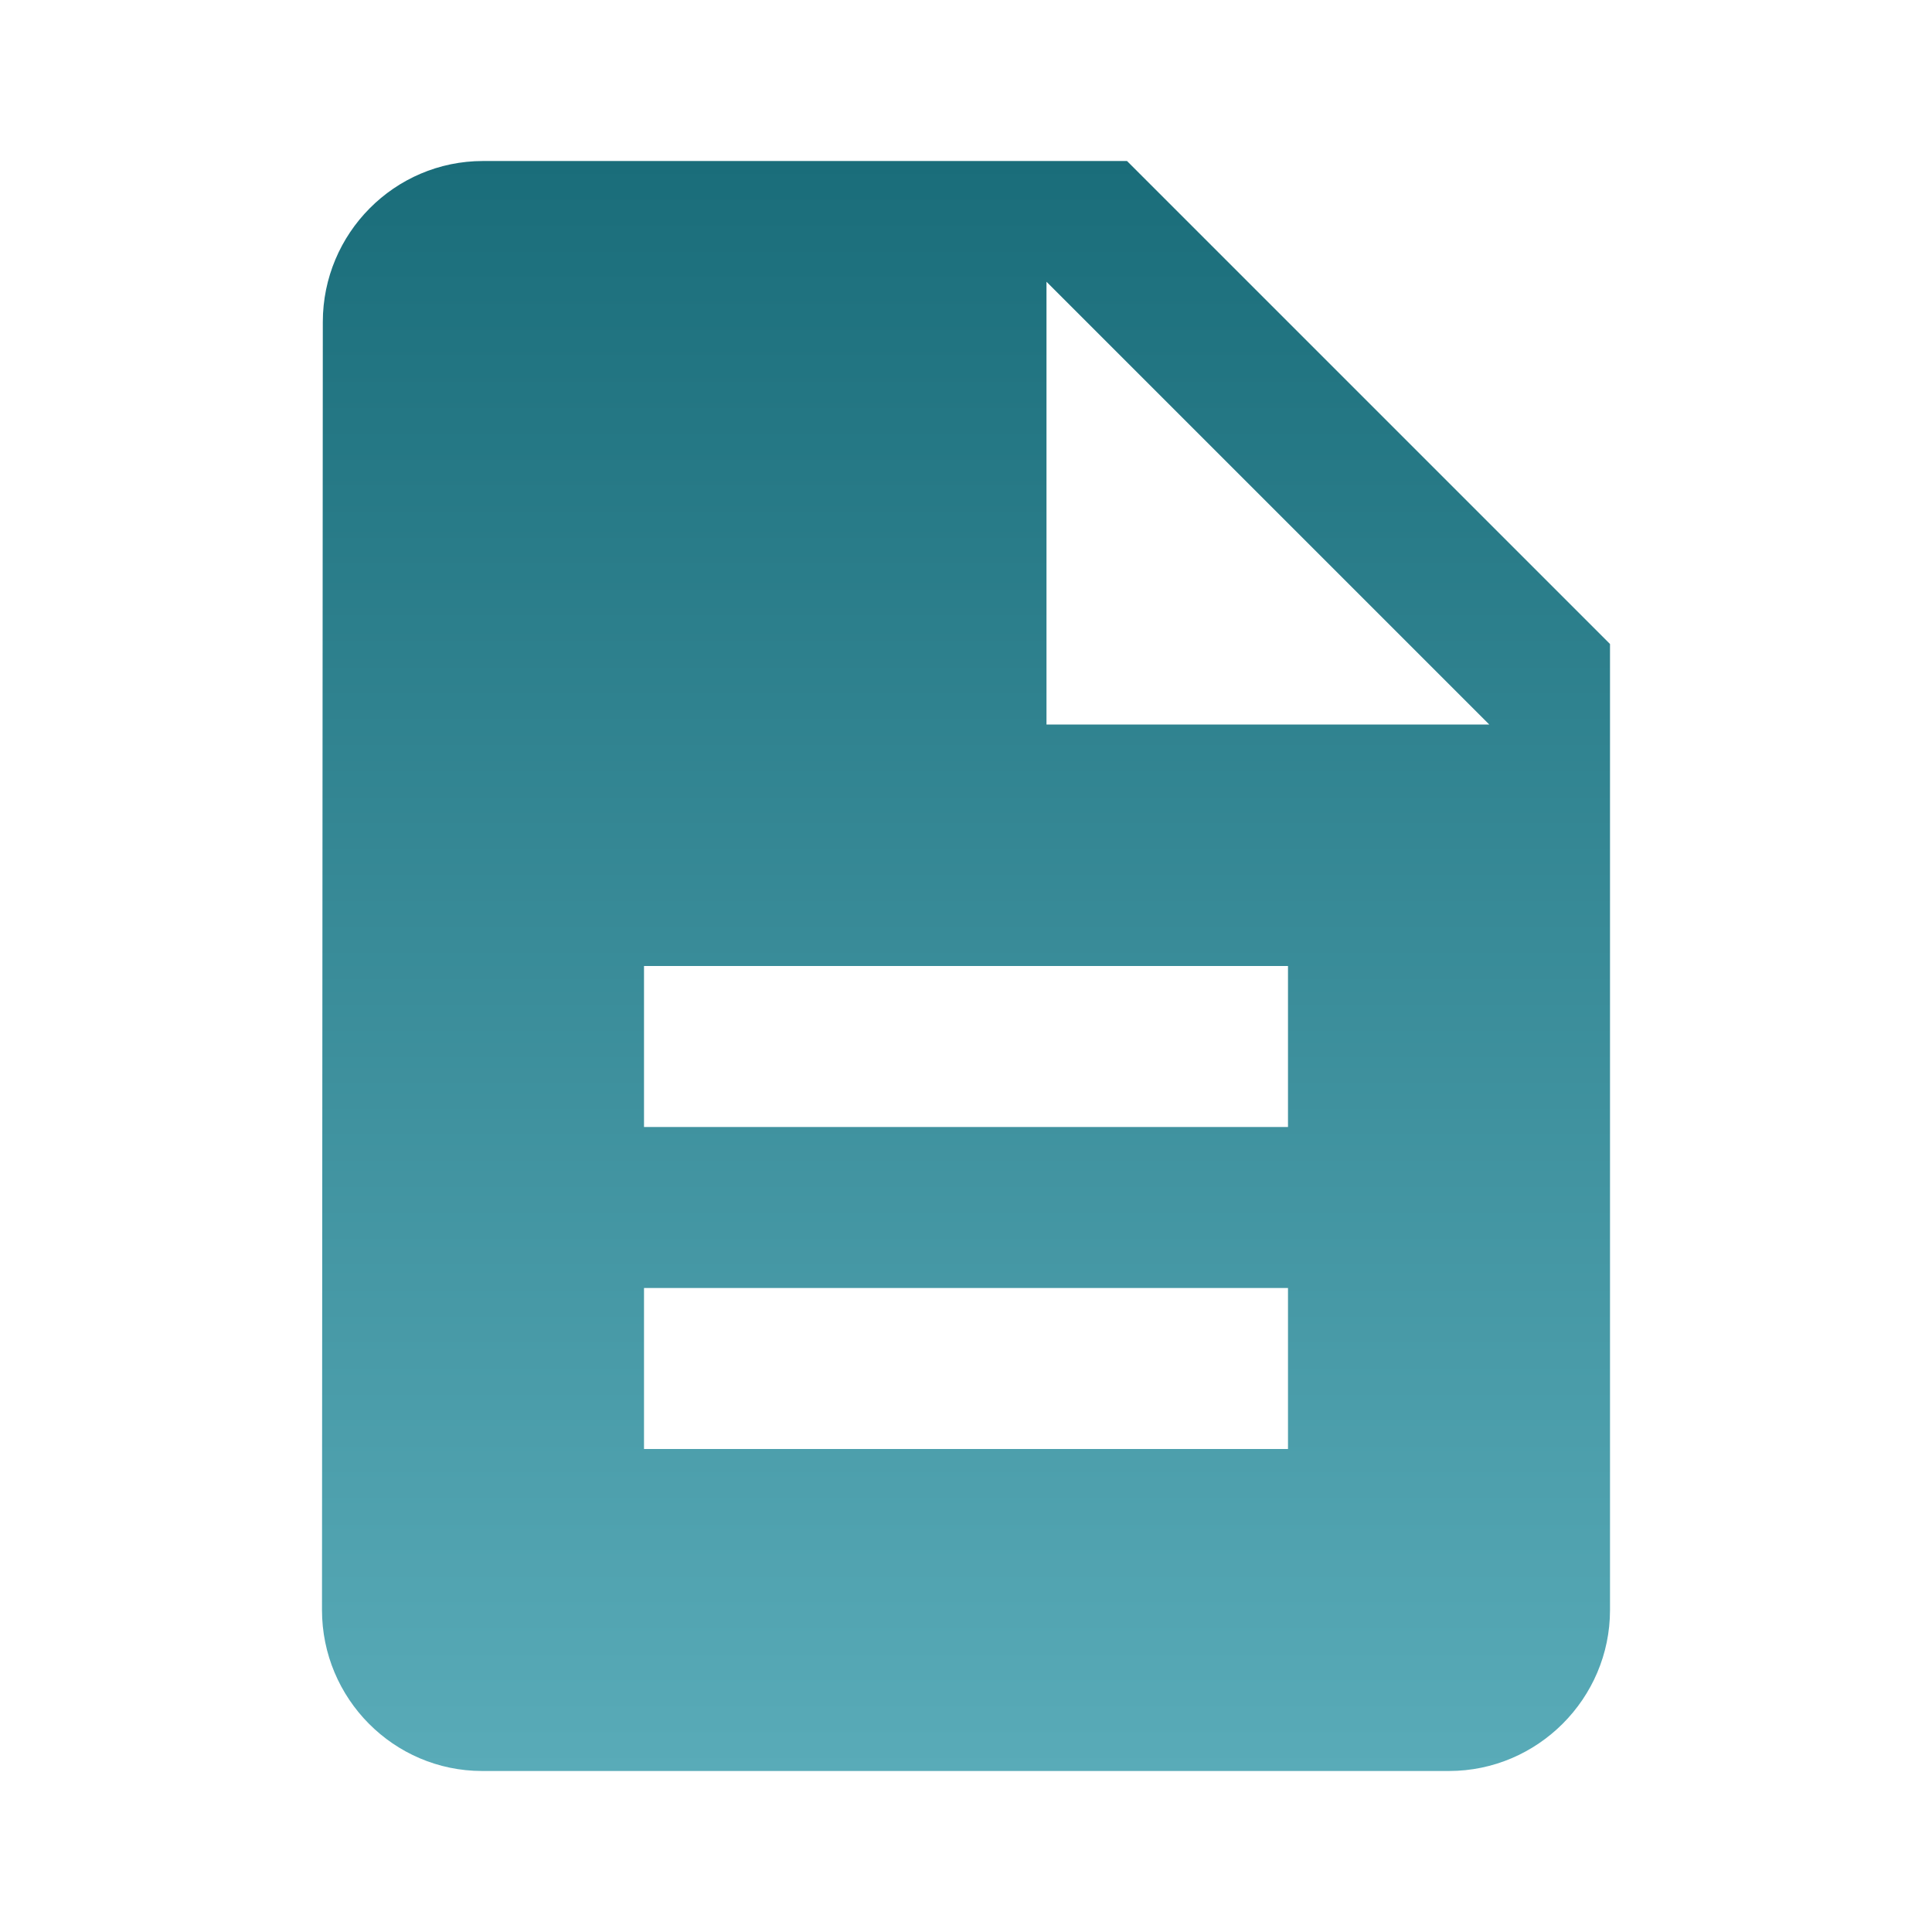
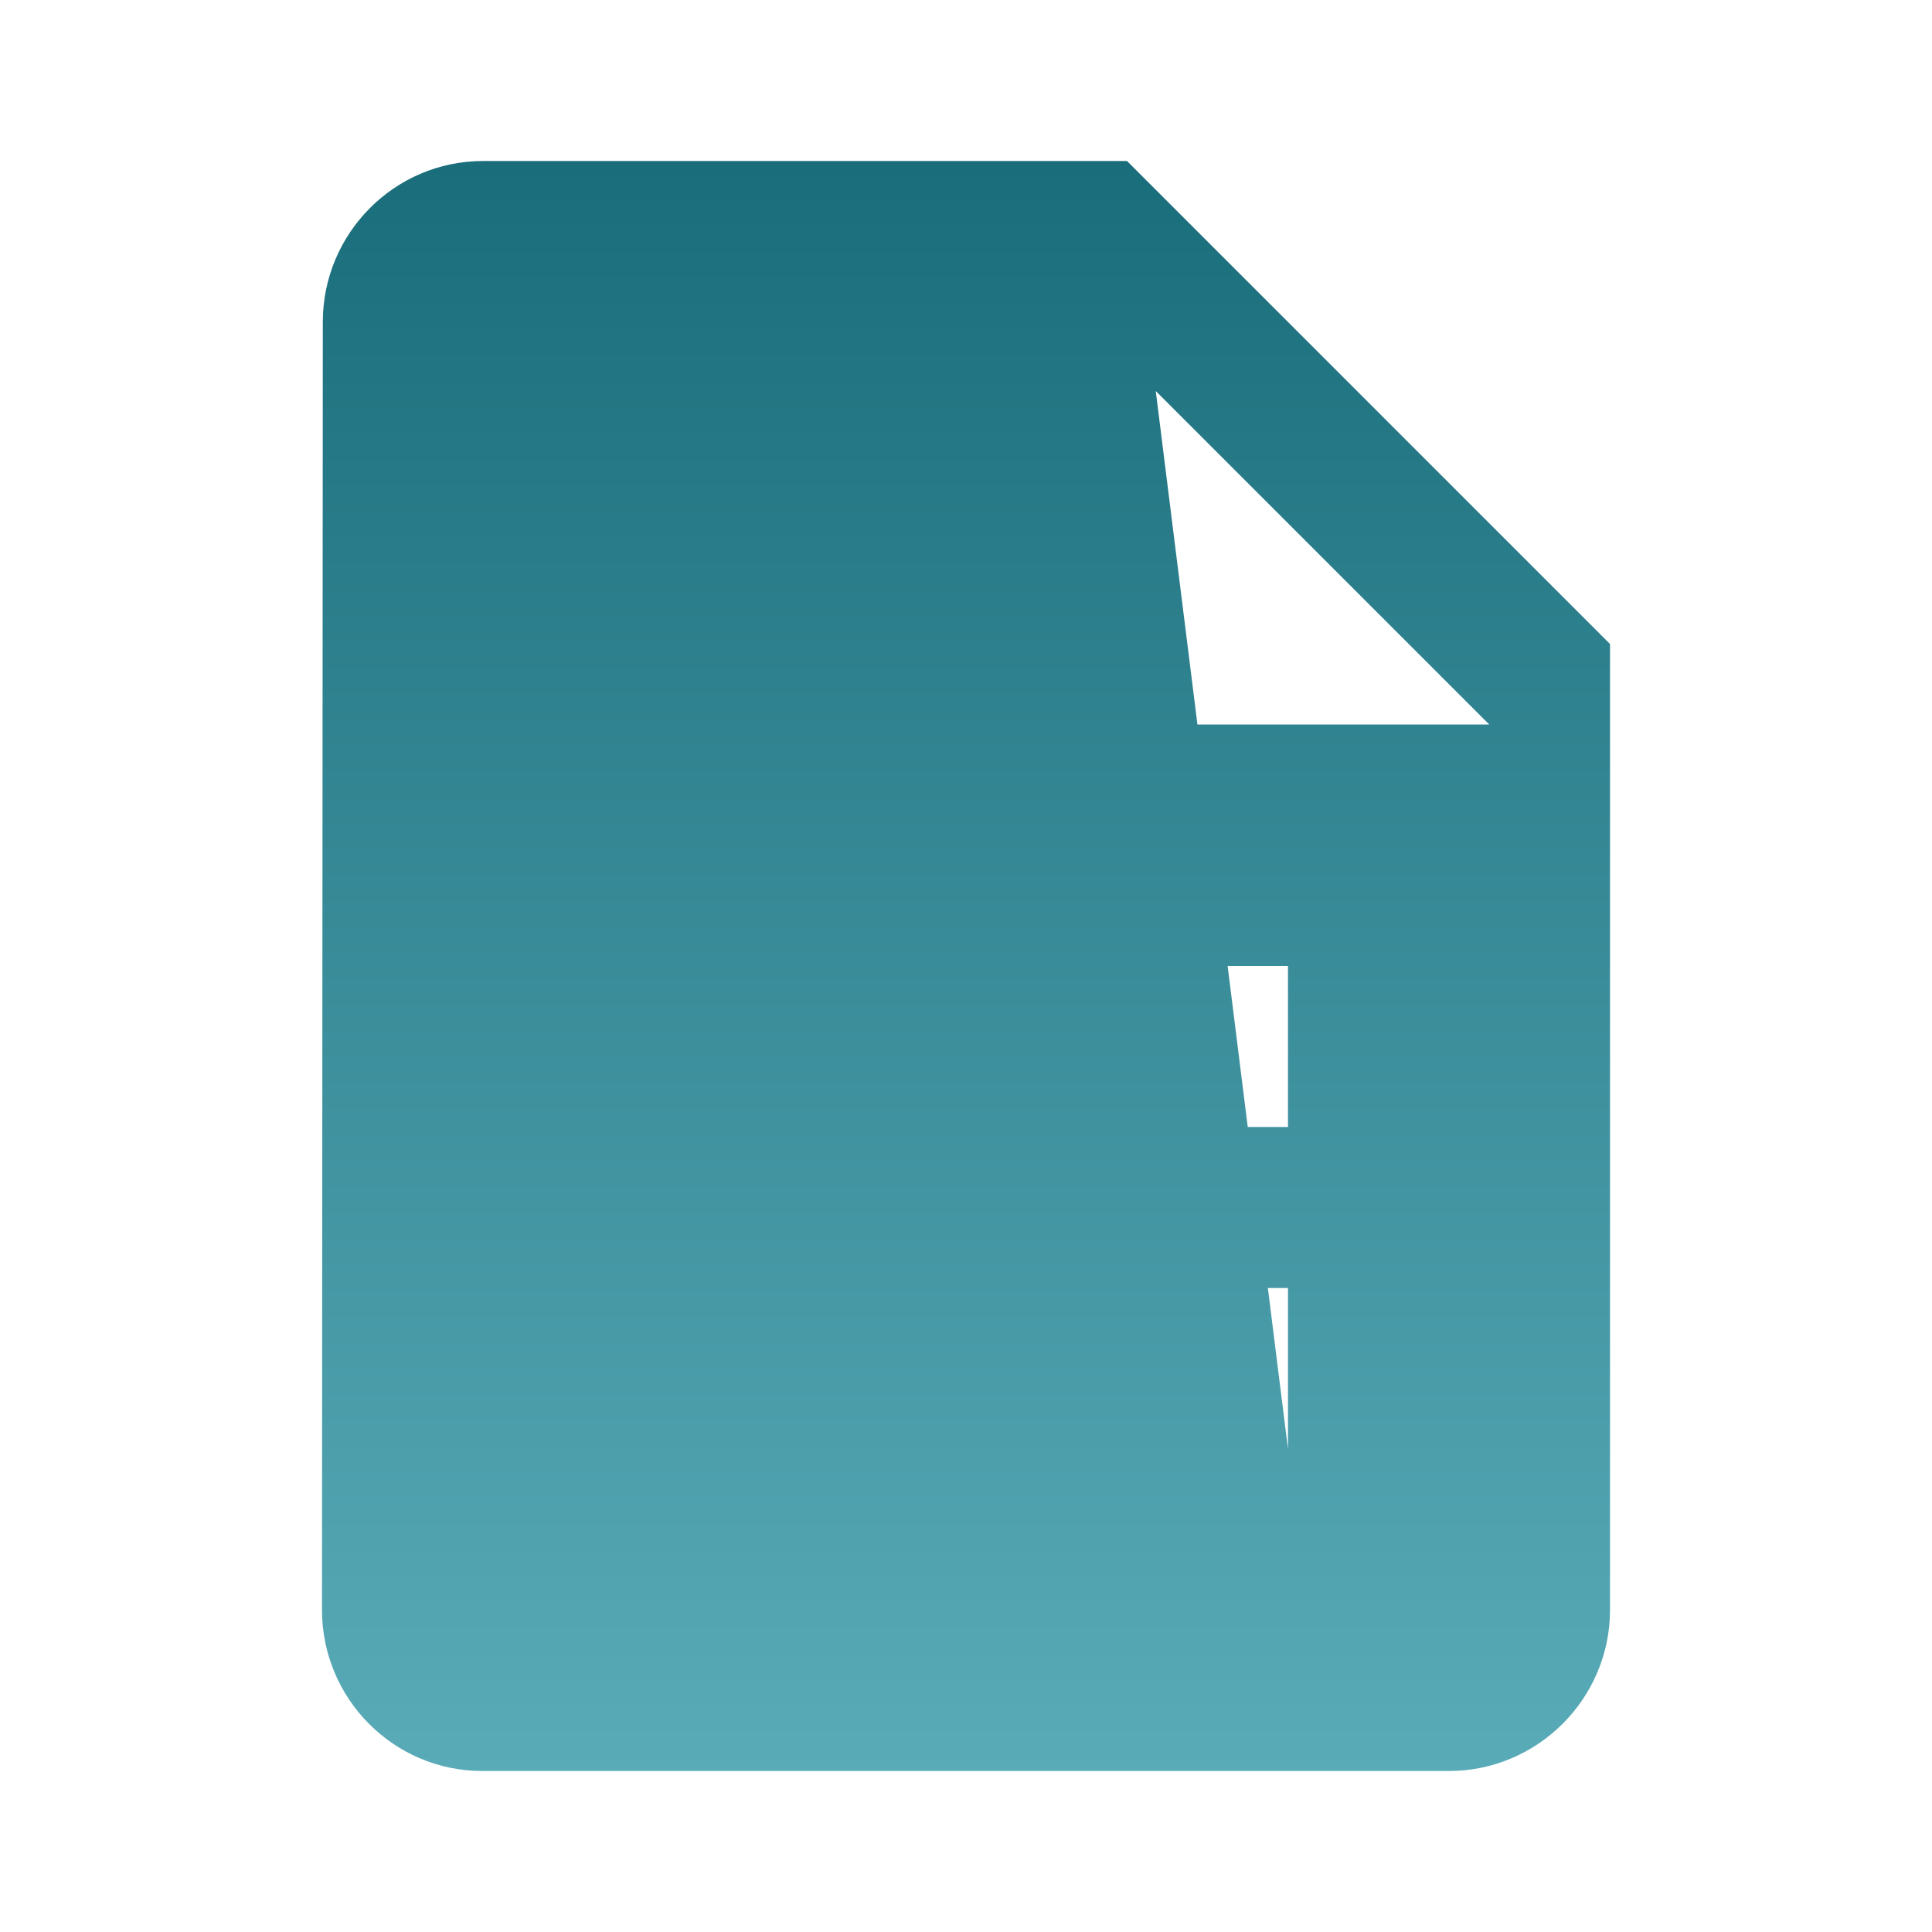
<svg xmlns="http://www.w3.org/2000/svg" width="80" height="80" viewBox="0 0 80 80" fill="none">
-   <path d="M46.667 6.667H20C16.333 6.667 13.367 9.667 13.367 13.333L13.333 66.667C13.333 70.333 16.3 73.333 19.967 73.333H60C63.667 73.333 66.667 70.333 66.667 66.667V26.667L46.667 6.667ZM53.333 60H26.667V53.333H53.333V60ZM53.333 46.667H26.667V40H53.333V46.667ZM43.333 30V11.667L61.667 30H43.333Z" fill="url(#paint0_linear)" />
+   <path d="M46.667 6.667H20C16.333 6.667 13.367 9.667 13.367 13.333L13.333 66.667C13.333 70.333 16.3 73.333 19.967 73.333H60C63.667 73.333 66.667 70.333 66.667 66.667V26.667L46.667 6.667ZH26.667V53.333H53.333V60ZM53.333 46.667H26.667V40H53.333V46.667ZM43.333 30V11.667L61.667 30H43.333Z" fill="url(#paint0_linear)" />
  <defs>
    <linearGradient id="paint0_linear" x1="40" y1="6.667" x2="40" y2="73.333" gradientUnits="userSpaceOnUse">
      <stop stop-color="#1A6D7A" />
      <stop offset="1" stop-color="#59ABB8" />
    </linearGradient>
  </defs>
</svg>